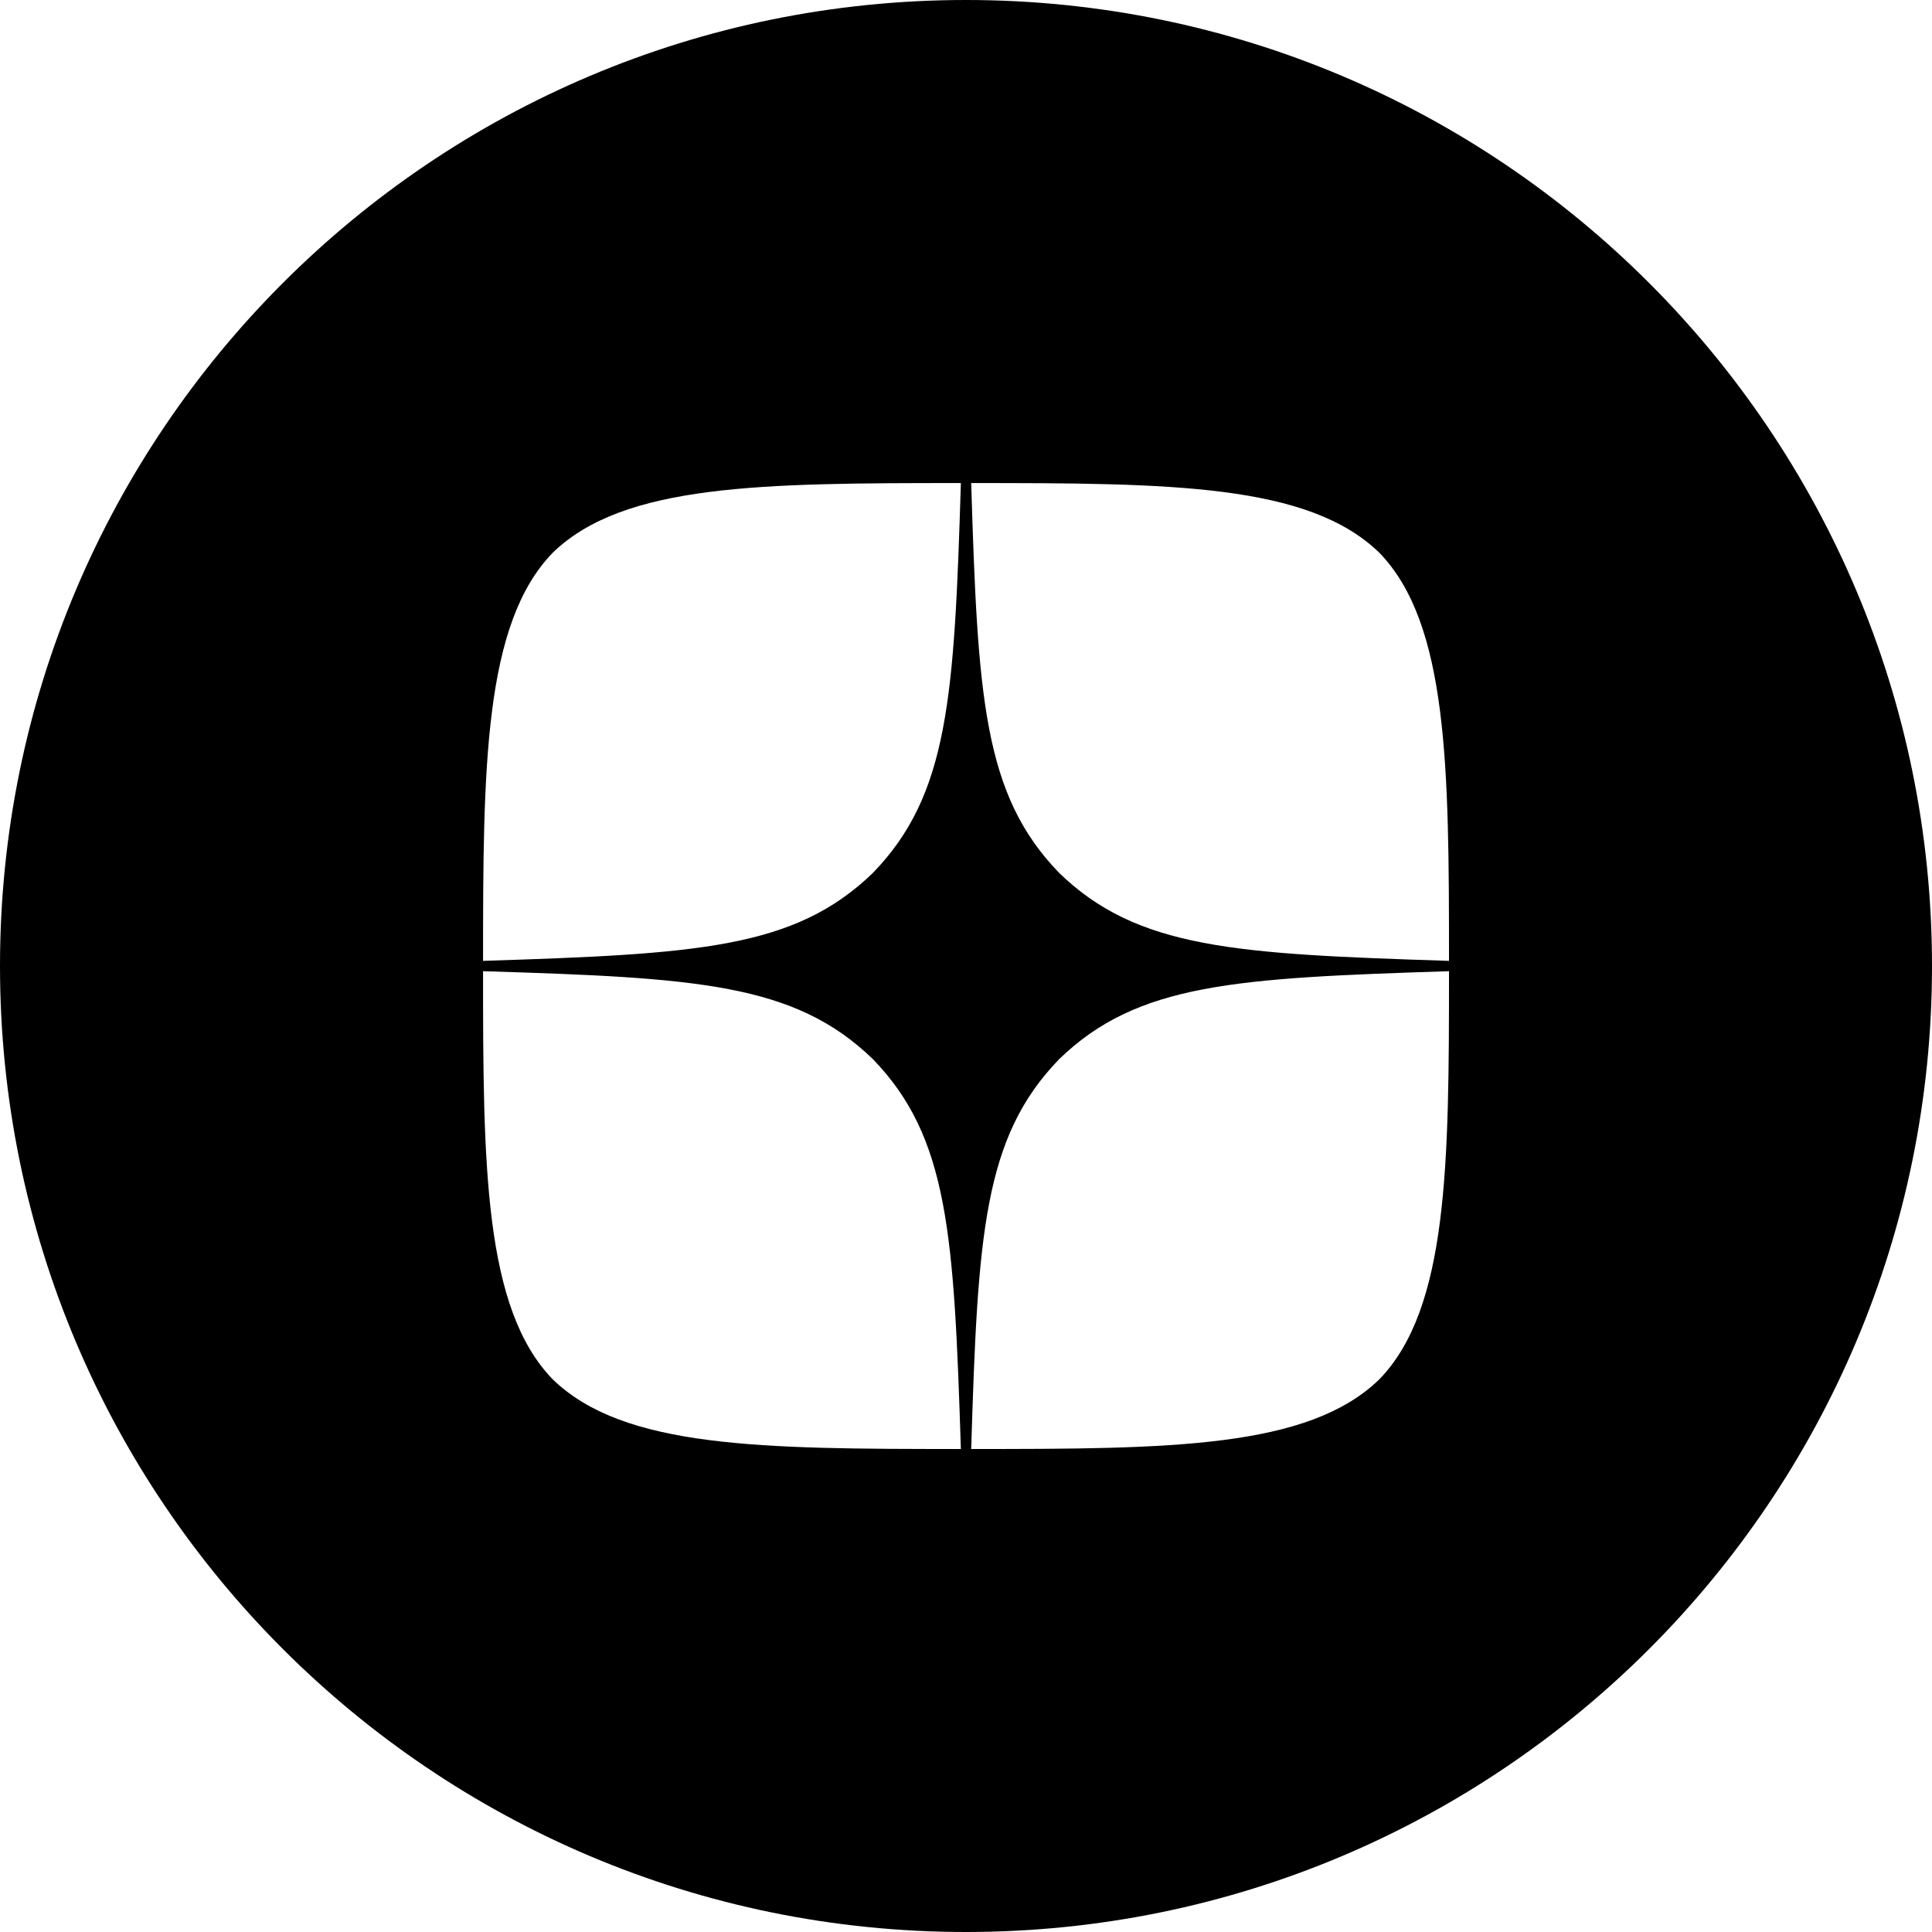
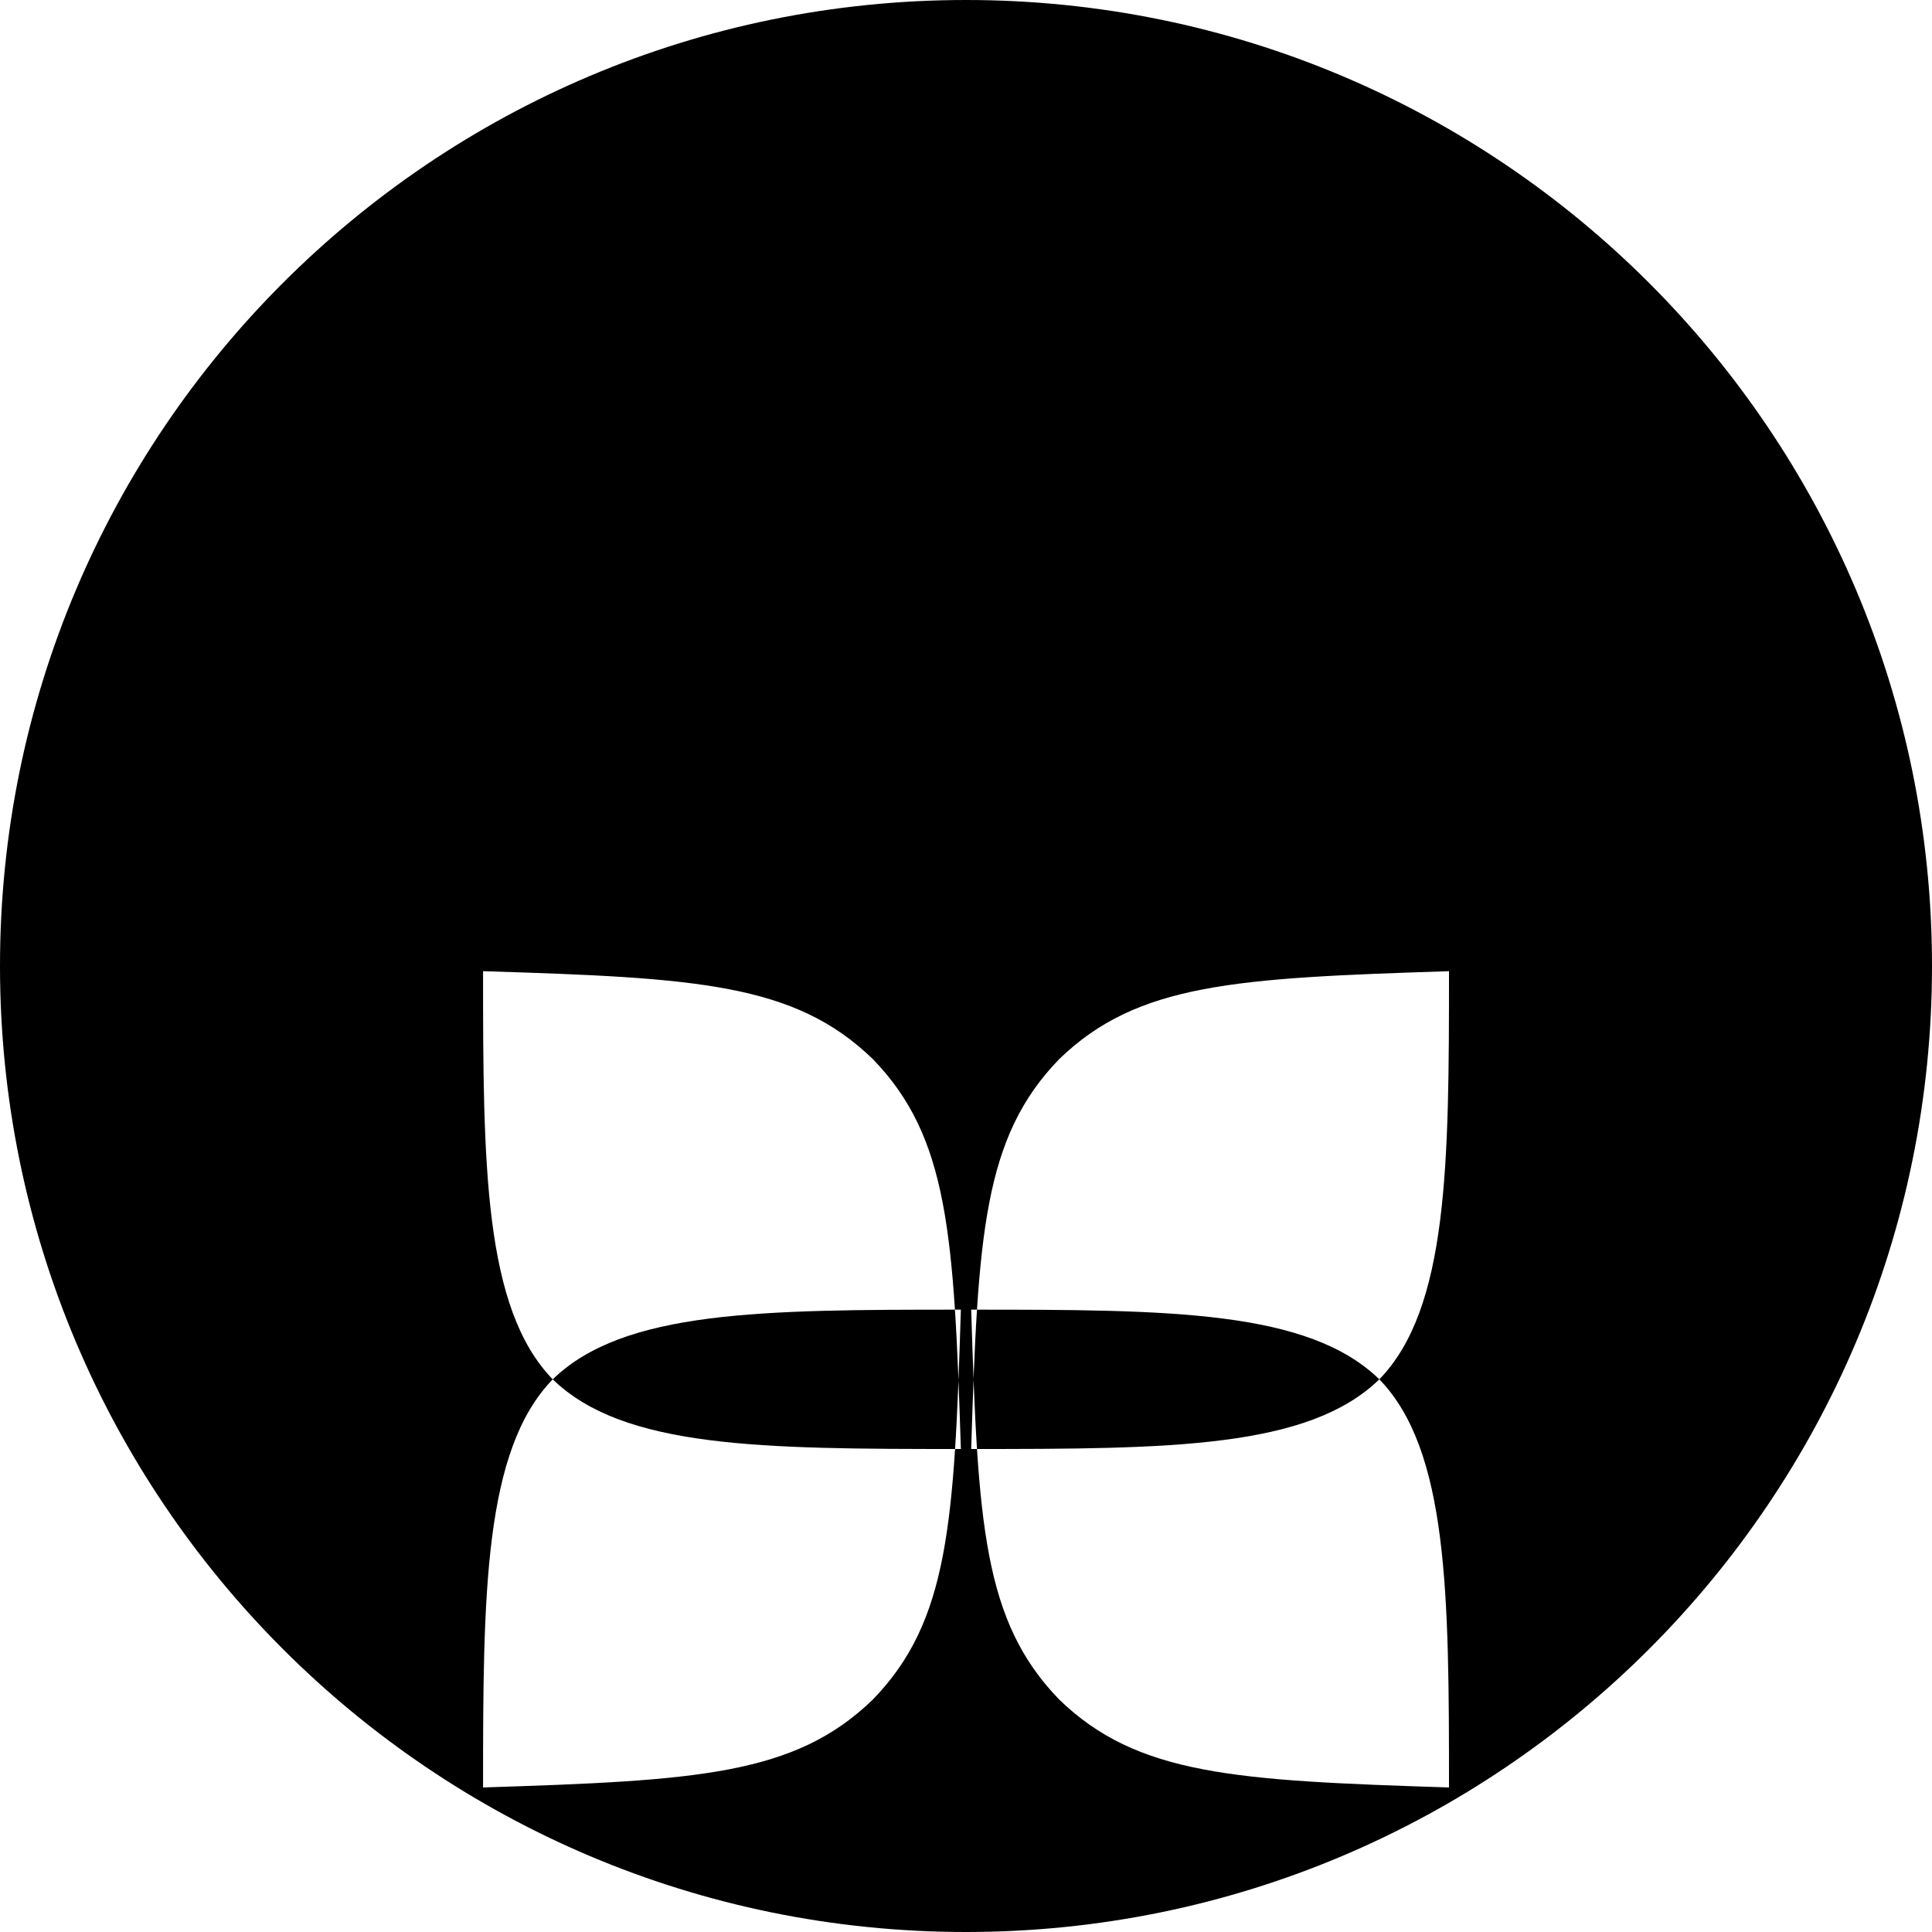
<svg xmlns="http://www.w3.org/2000/svg" fill="none" height="32" viewBox="0 0 32 32" width="32">
-   <path clip-rule="evenodd" d="m16 0c-8.837 0-16 7.163-16 16 0 8.837 7.163 16 16 16 8.837 0 16-7.163 16-16 0-8.837-7.163-16-16-16zm.086 24c.109-3.543.2-5.16 1.457-6.457 1.297-1.257 2.914-1.343 6.457-1.457 0 3.194-.011 5.583-1.154 6.76-1.177 1.143-3.457 1.154-6.76 1.154zm-6.931-1.154c-1.143-1.177-1.154-3.566-1.154-6.76 3.543.109 5.16.2 6.457 1.457 1.257 1.297 1.343 2.914 1.457 6.457-3.303 0-5.583-.011-6.76-1.154zm0-13.691c1.177-1.143 3.463-1.154 6.76-1.154-.109 3.543-.2 5.16-1.457 6.457-1.297 1.257-2.914 1.343-6.457 1.457 0-3.194.011-5.583 1.154-6.76zm6.931-1.154c.109 3.543.2 5.16 1.457 6.457 1.297 1.257 2.914 1.343 6.457 1.457 0-3.194-.011-5.583-1.154-6.76-1.177-1.143-3.457-1.154-6.76-1.154z" fill="#000" fill-rule="evenodd" />
+   <path clip-rule="evenodd" d="m16 0c-8.837 0-16 7.163-16 16 0 8.837 7.163 16 16 16 8.837 0 16-7.163 16-16 0-8.837-7.163-16-16-16zm.086 24c.109-3.543.2-5.16 1.457-6.457 1.297-1.257 2.914-1.343 6.457-1.457 0 3.194-.011 5.583-1.154 6.76-1.177 1.143-3.457 1.154-6.76 1.154zm-6.931-1.154c-1.143-1.177-1.154-3.566-1.154-6.76 3.543.109 5.16.2 6.457 1.457 1.257 1.297 1.343 2.914 1.457 6.457-3.303 0-5.583-.011-6.76-1.154zc1.177-1.143 3.463-1.154 6.76-1.154-.109 3.543-.2 5.16-1.457 6.457-1.297 1.257-2.914 1.343-6.457 1.457 0-3.194.011-5.583 1.154-6.76zm6.931-1.154c.109 3.543.2 5.16 1.457 6.457 1.297 1.257 2.914 1.343 6.457 1.457 0-3.194-.011-5.583-1.154-6.76-1.177-1.143-3.457-1.154-6.76-1.154z" fill="#000" fill-rule="evenodd" />
</svg>